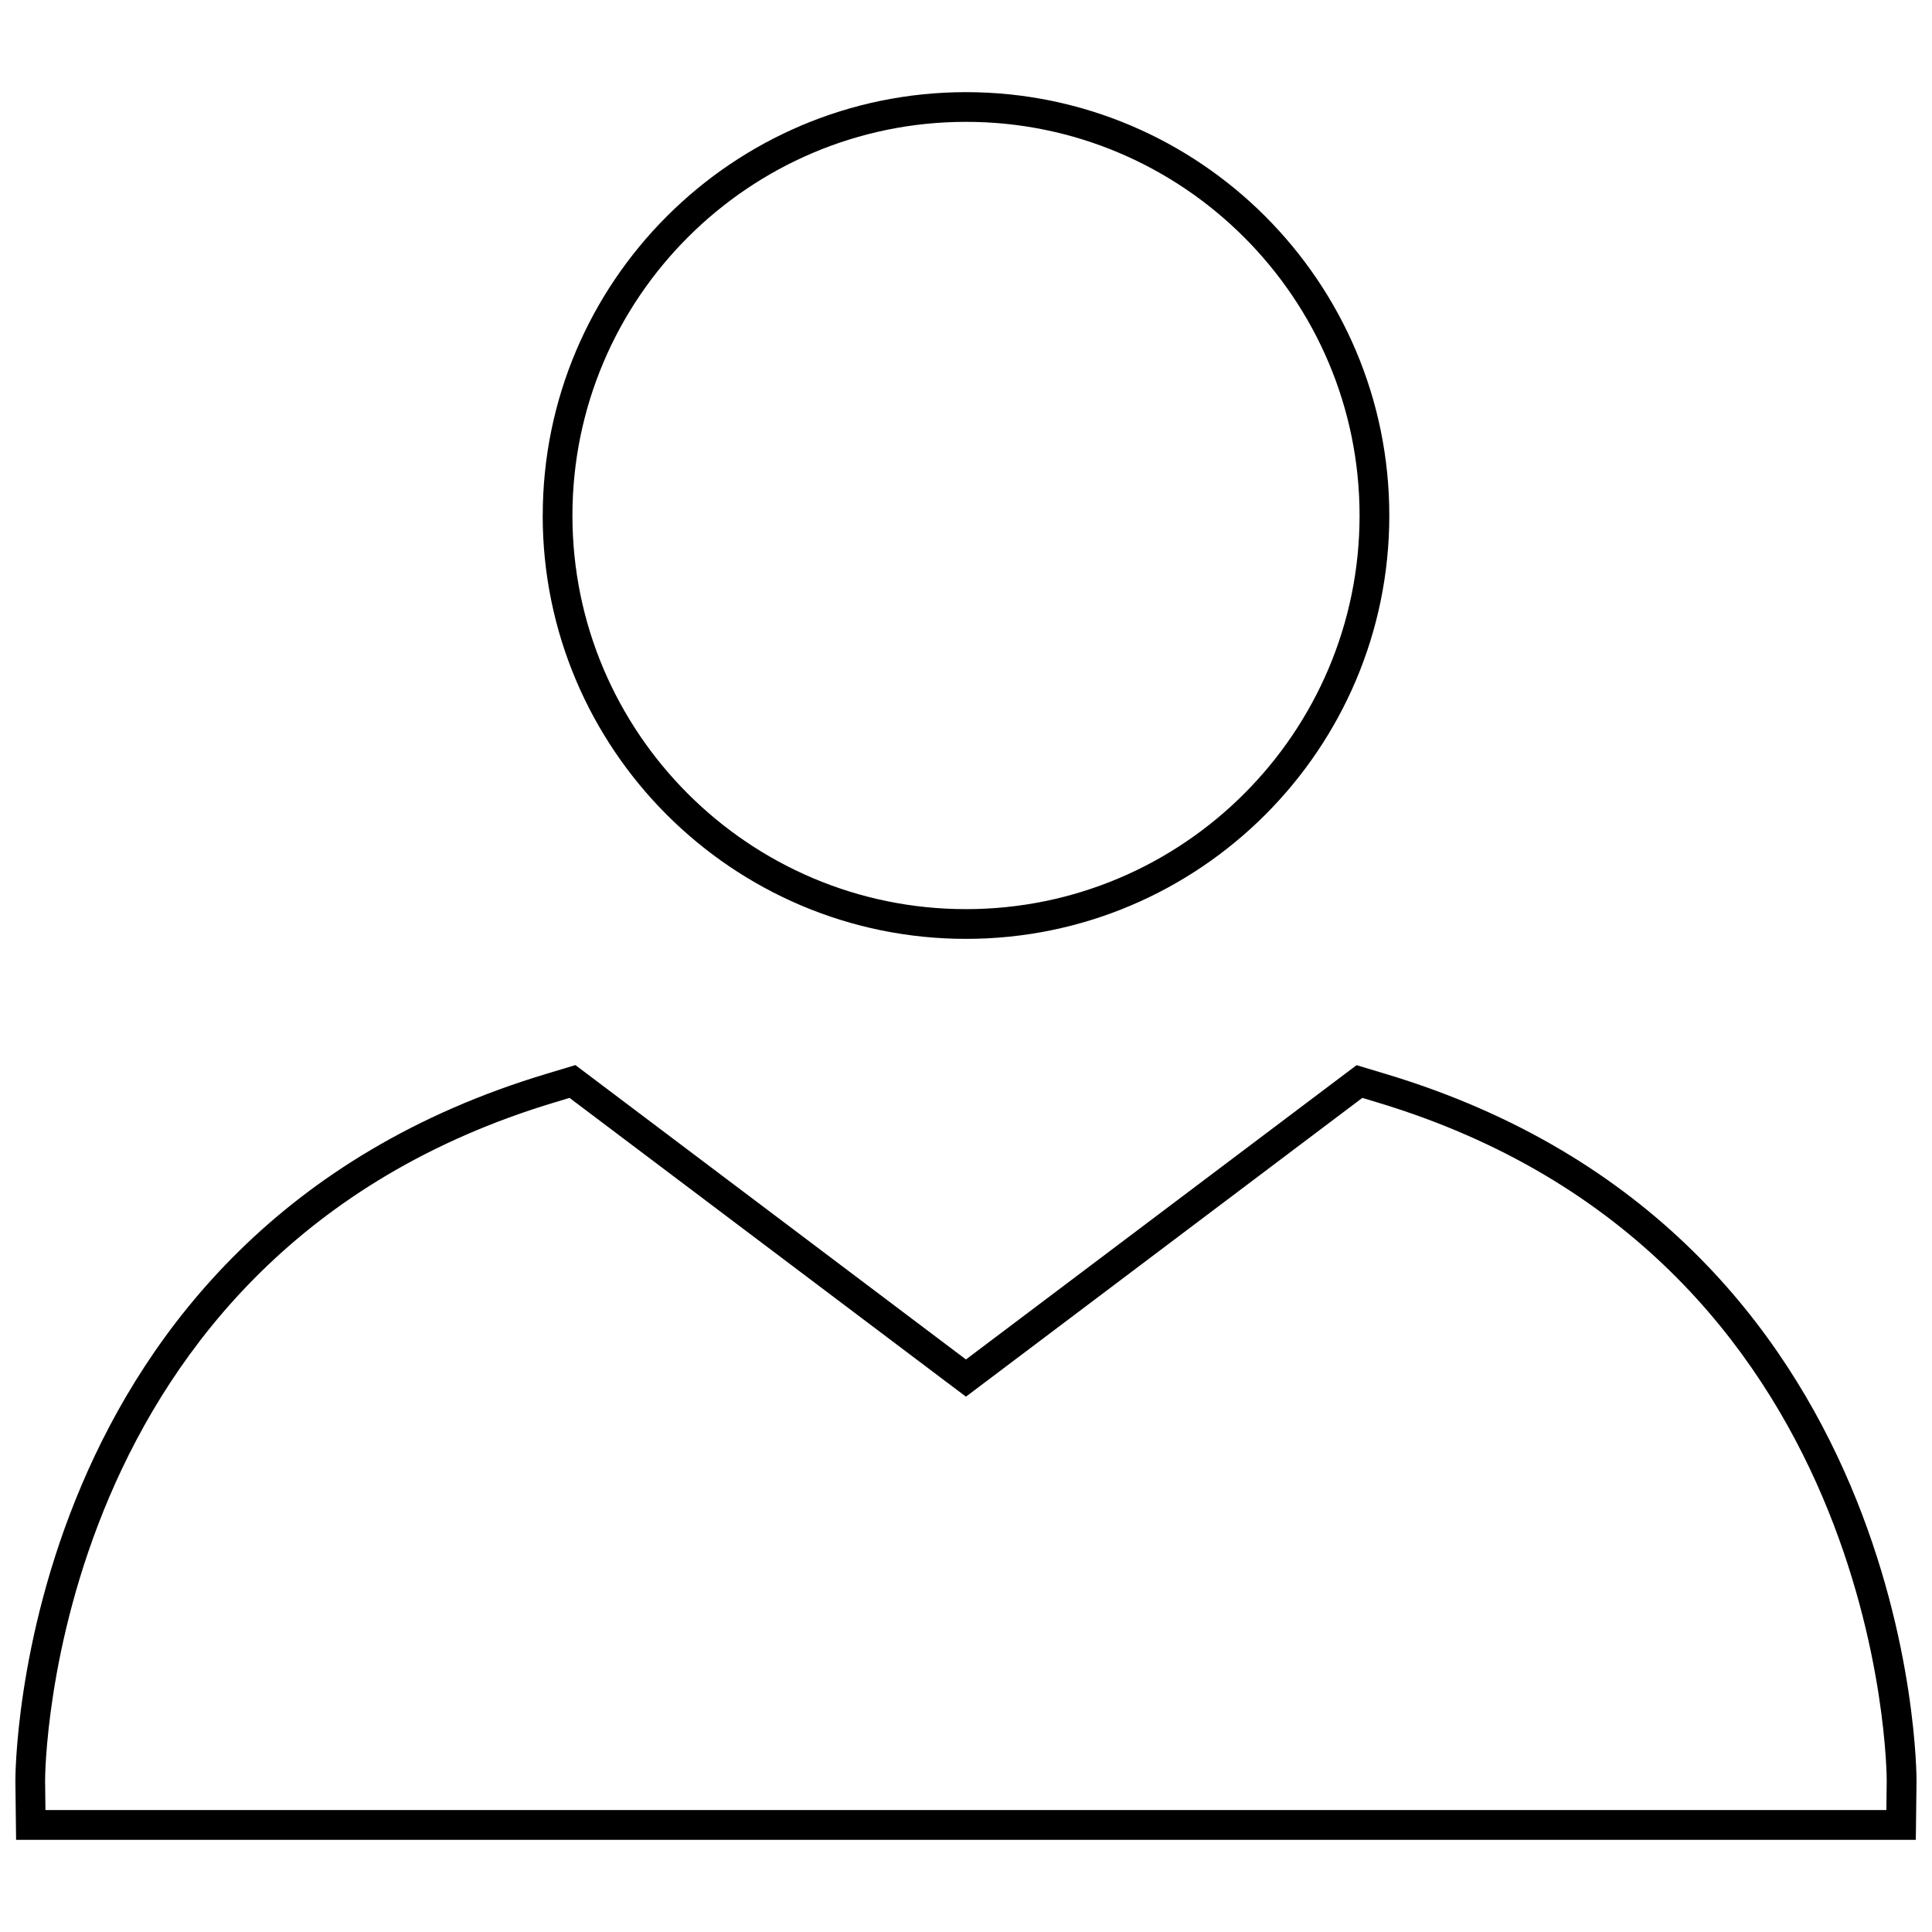
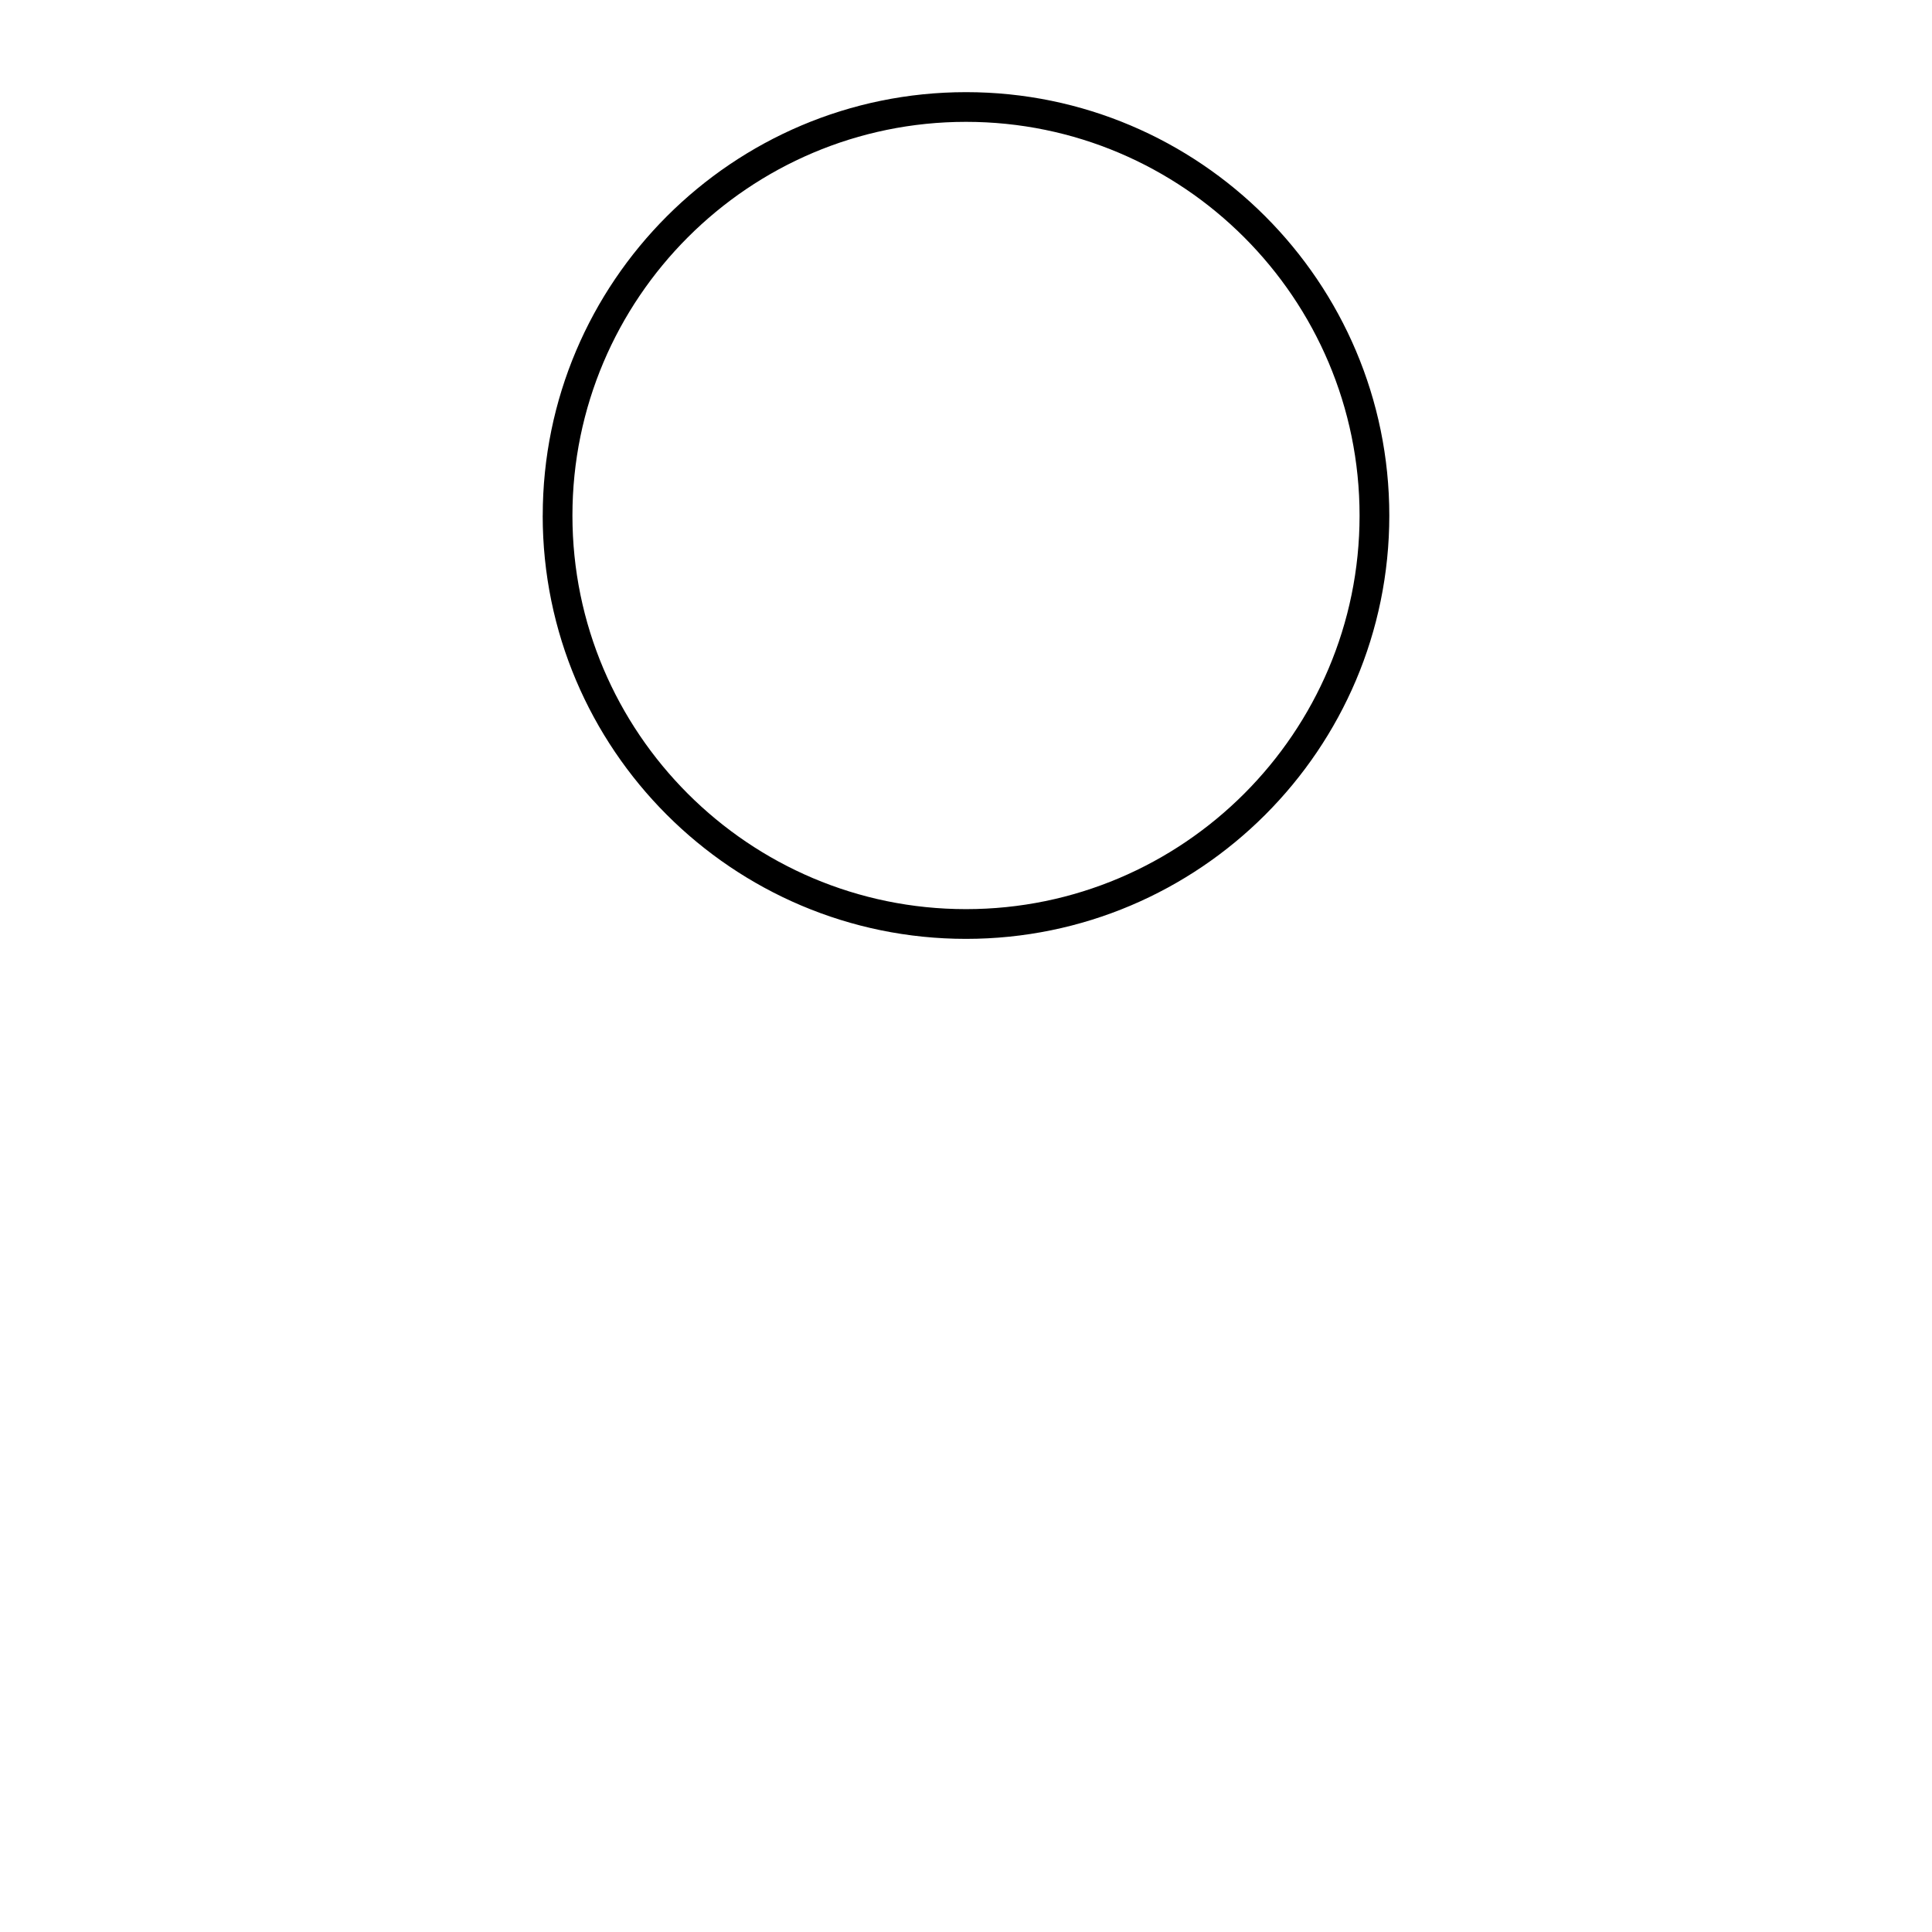
<svg xmlns="http://www.w3.org/2000/svg" width="800px" height="800px" version="1.1" viewBox="144 144 512 512">
  <defs>
    <clipPath id="a">
-       <path d="m148.09 426h503.81v206h-503.81z" />
-     </clipPath>
+       </clipPath>
  </defs>
  <path d="m287.82 280.63c0 61.875 50.301 112.18 112.18 112.18s112.18-50.301 112.18-112.18c0.004-61.875-50.301-112.21-112.17-112.21-61.875 0-112.18 50.336-112.18 112.21zm216.48 0c0 57.512-46.793 104.3-104.3 104.3s-104.3-46.793-104.3-104.3c0-57.527 46.793-104.34 104.3-104.34s104.3 46.805 104.3 104.34z" />
  <g clip-path="url(#a)">
-     <path d="m651.71 631.58 0.188-15.555c0.031-1.449 0.156-145.18-140.77-187.45l-7.621-2.297-103.52 77.992-103.5-78.012-7.621 2.297c-140.94 42.293-140.82 186.02-140.79 187.47l0.188 15.555zm-360.57-195.48 3.793-1.148 100.3 75.602 4.758 3.574 4.738-3.574 100.3-75.602 3.809 1.148c134.75 40.43 135.18 178.41 135.16 179.81l-0.094 7.777h-487.86l-0.094-7.777c-0.016-1.387 0.41-139.38 135.18-179.81z" />
-   </g>
+     </g>
</svg>